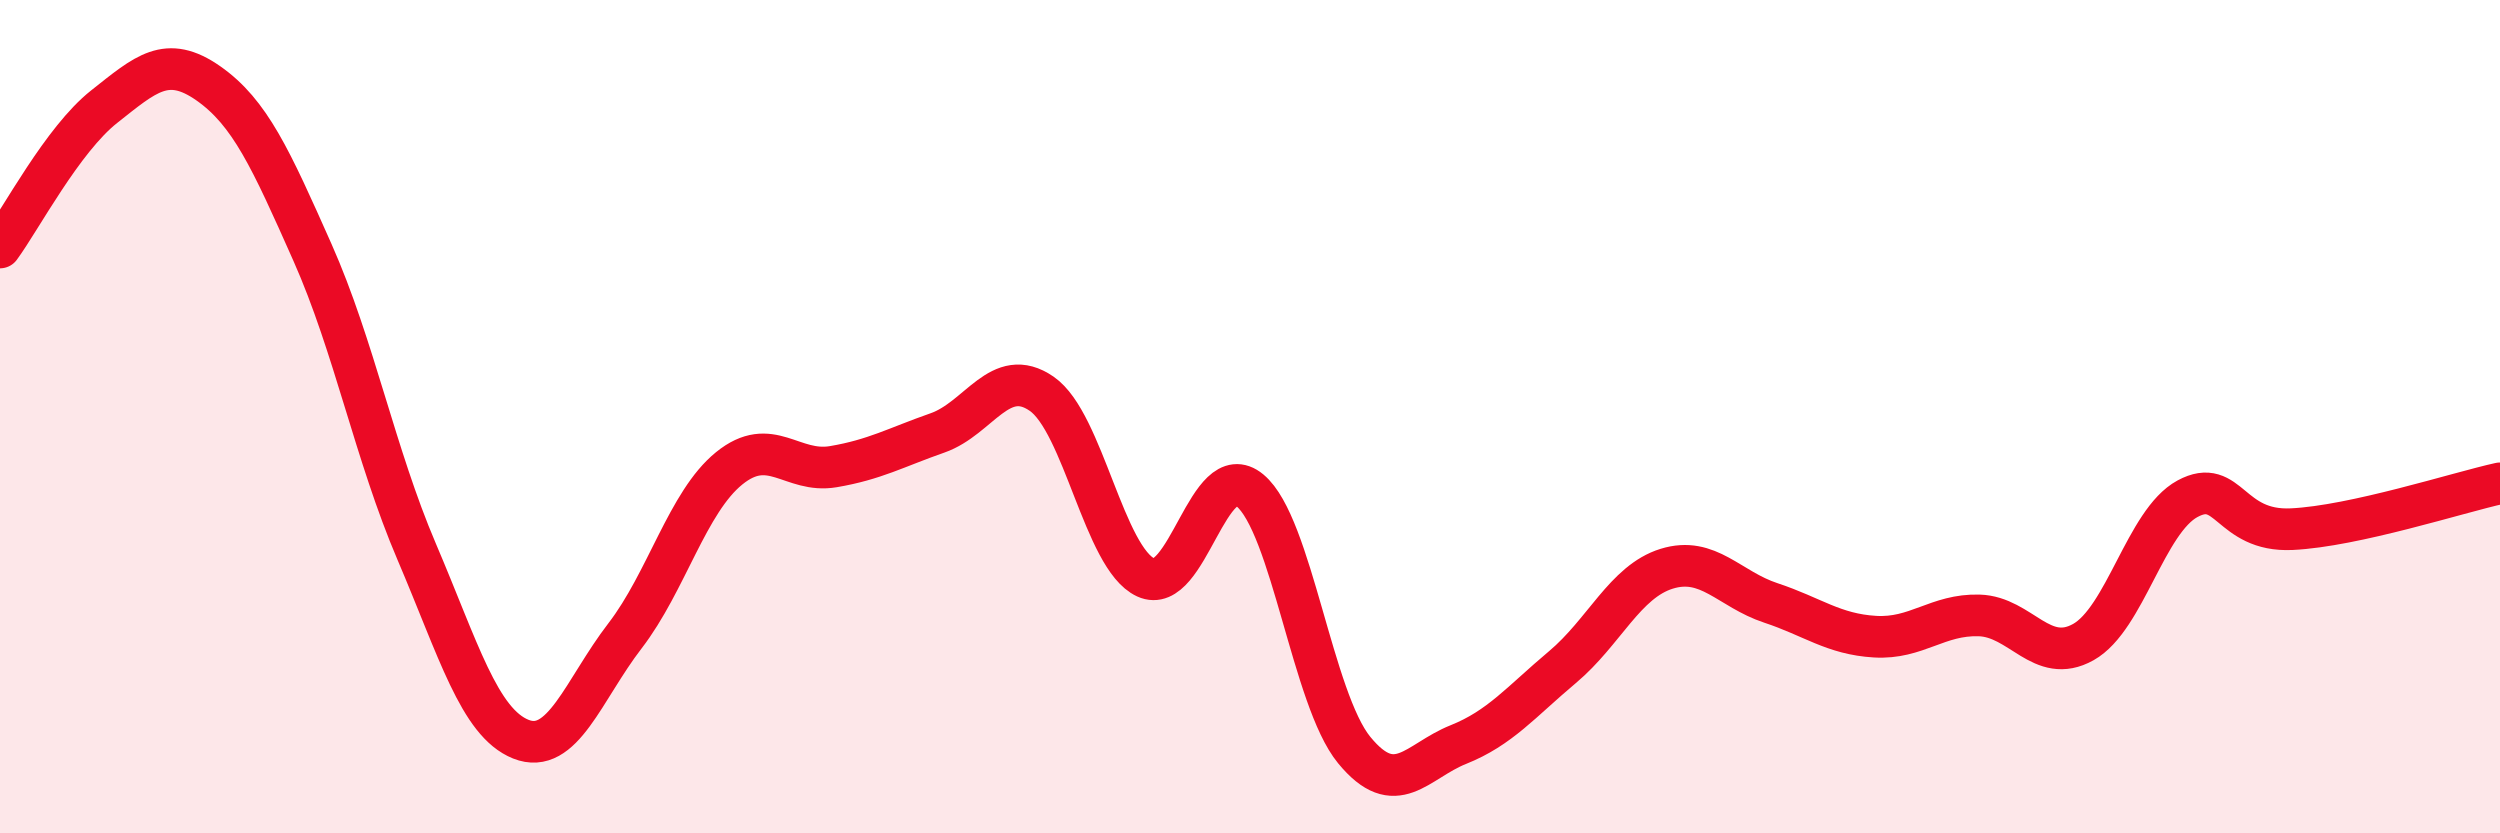
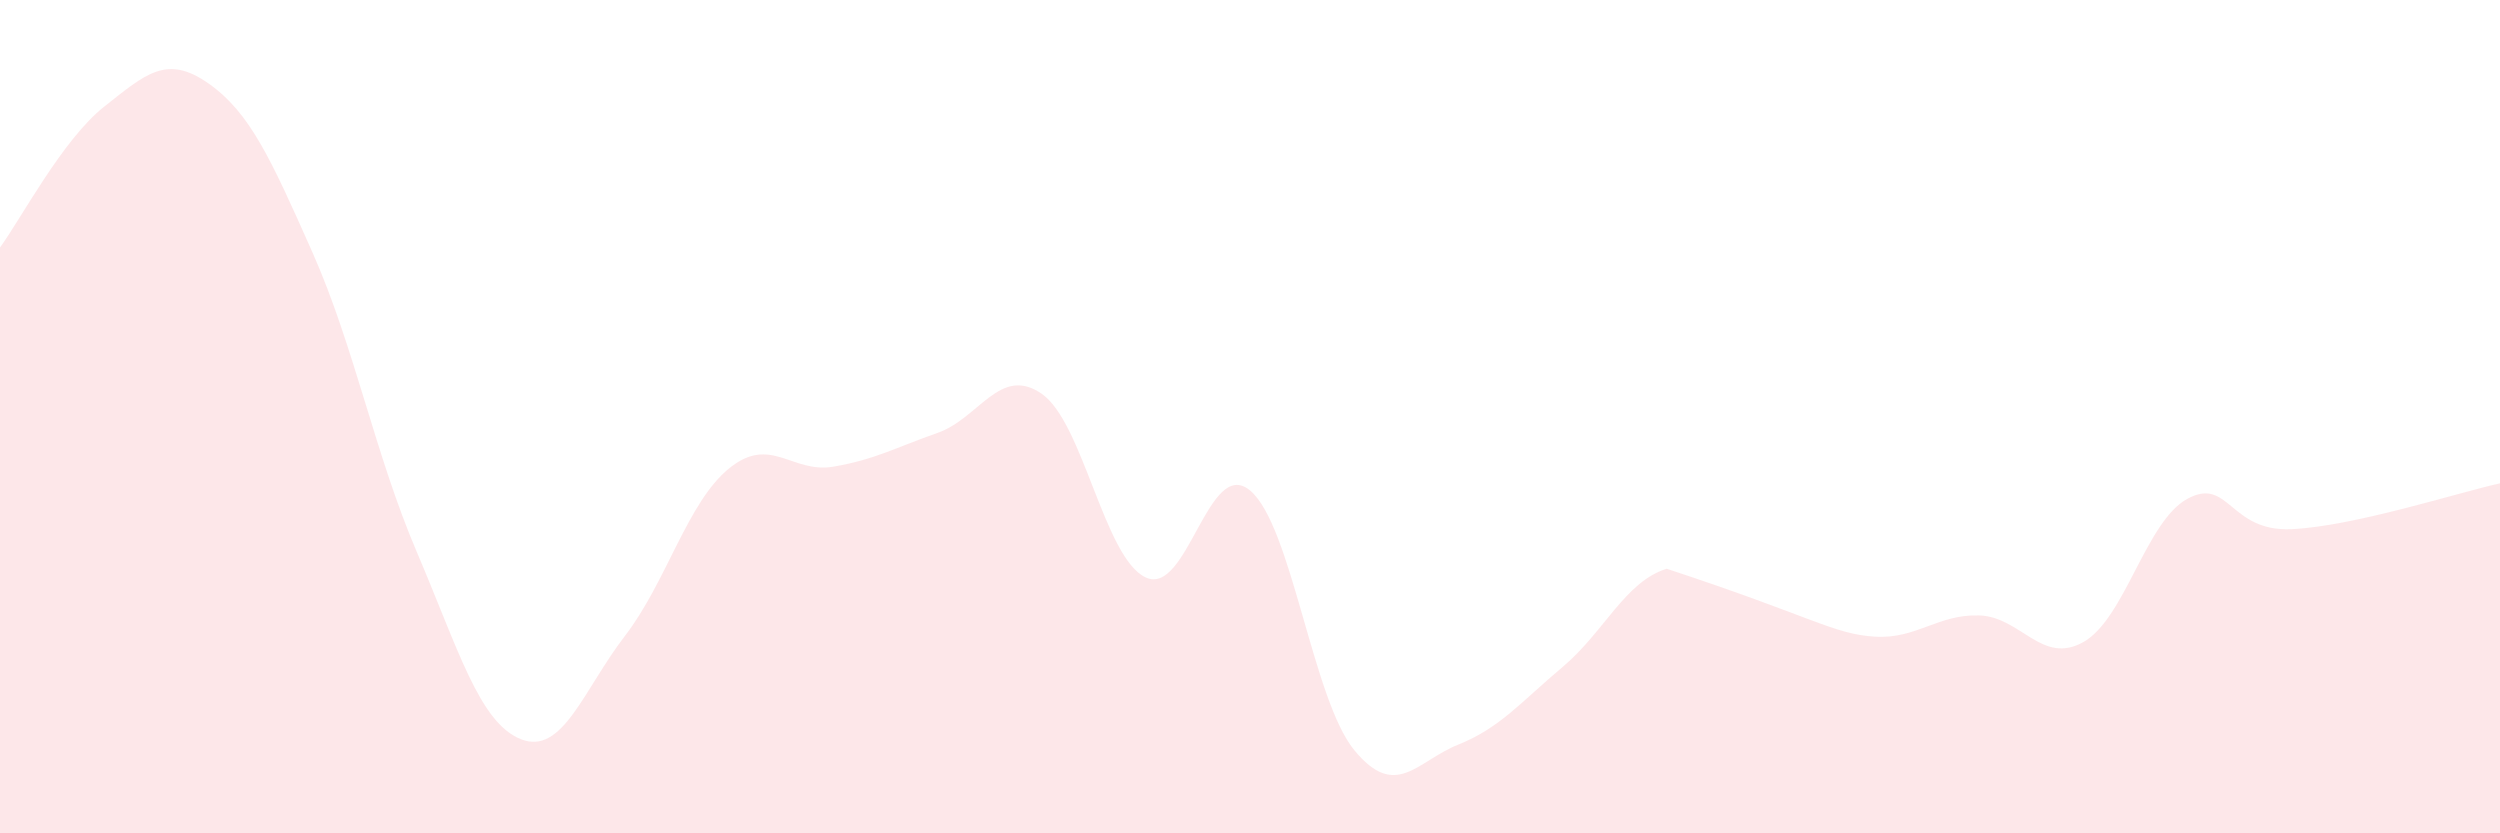
<svg xmlns="http://www.w3.org/2000/svg" width="60" height="20" viewBox="0 0 60 20">
-   <path d="M 0,5.94 C 0.5,5.26 1.5,3.35 2.5,2.56 C 3.5,1.77 4,1.3 5,2 C 6,2.7 6.5,3.81 7.5,6.06 C 8.5,8.31 9,10.9 10,13.24 C 11,15.58 11.5,17.34 12.5,17.74 C 13.5,18.14 14,16.56 15,15.26 C 16,13.96 16.5,12.05 17.5,11.24 C 18.5,10.43 19,11.37 20,11.2 C 21,11.03 21.5,10.74 22.5,10.39 C 23.5,10.04 24,8.76 25,9.45 C 26,10.14 26.5,13.4 27.5,13.86 C 28.5,14.32 29,10.94 30,11.77 C 31,12.6 31.5,16.78 32.5,18 C 33.5,19.22 34,18.27 35,17.87 C 36,17.47 36.5,16.85 37.5,16.01 C 38.5,15.17 39,13.96 40,13.65 C 41,13.34 41.5,14.14 42.5,14.47 C 43.5,14.8 44,15.22 45,15.28 C 46,15.34 46.5,14.74 47.5,14.77 C 48.5,14.8 49,15.97 50,15.41 C 51,14.85 51.5,12.51 52.5,11.97 C 53.5,11.43 53.5,12.77 55,12.7 C 56.5,12.63 59,11.82 60,11.6L60 20L0 20Z" fill="#EB0A25" opacity="0.1" stroke-linecap="round" stroke-linejoin="round" />
-   <path d="M 0,5.94 C 0.5,5.26 1.5,3.35 2.5,2.56 C 3.5,1.77 4,1.3 5,2 C 6,2.7 6.5,3.81 7.5,6.06 C 8.5,8.31 9,10.9 10,13.24 C 11,15.58 11.5,17.34 12.5,17.74 C 13.5,18.14 14,16.56 15,15.26 C 16,13.96 16.5,12.05 17.5,11.24 C 18.5,10.43 19,11.37 20,11.2 C 21,11.03 21.5,10.74 22.5,10.39 C 23.5,10.04 24,8.76 25,9.45 C 26,10.14 26.5,13.4 27.5,13.86 C 28.5,14.32 29,10.94 30,11.77 C 31,12.6 31.5,16.78 32.5,18 C 33.5,19.22 34,18.27 35,17.87 C 36,17.47 36.5,16.85 37.5,16.01 C 38.5,15.17 39,13.96 40,13.65 C 41,13.34 41.5,14.14 42.5,14.47 C 43.5,14.8 44,15.22 45,15.28 C 46,15.34 46.5,14.74 47.5,14.77 C 48.5,14.8 49,15.97 50,15.41 C 51,14.85 51.5,12.51 52.5,11.97 C 53.5,11.43 53.5,12.77 55,12.7 C 56.5,12.63 59,11.82 60,11.6" stroke="#EB0A25" stroke-width="1" fill="none" stroke-linecap="round" stroke-linejoin="round" />
+   <path d="M 0,5.94 C 0.5,5.26 1.5,3.35 2.5,2.56 C 3.5,1.77 4,1.3 5,2 C 6,2.7 6.5,3.81 7.5,6.06 C 8.5,8.31 9,10.9 10,13.24 C 11,15.58 11.5,17.34 12.5,17.74 C 13.5,18.14 14,16.56 15,15.26 C 16,13.96 16.5,12.05 17.5,11.24 C 18.5,10.43 19,11.37 20,11.2 C 21,11.03 21.5,10.74 22.5,10.39 C 23.5,10.04 24,8.76 25,9.45 C 26,10.14 26.5,13.4 27.5,13.86 C 28.5,14.32 29,10.94 30,11.77 C 31,12.6 31.5,16.78 32.5,18 C 33.5,19.22 34,18.27 35,17.87 C 36,17.47 36.5,16.85 37.5,16.01 C 38.5,15.17 39,13.96 40,13.65 C 43.5,14.8 44,15.22 45,15.28 C 46,15.34 46.5,14.74 47.5,14.77 C 48.5,14.8 49,15.97 50,15.41 C 51,14.85 51.5,12.51 52.5,11.97 C 53.5,11.43 53.5,12.77 55,12.7 C 56.5,12.63 59,11.82 60,11.6L60 20L0 20Z" fill="#EB0A25" opacity="0.1" stroke-linecap="round" stroke-linejoin="round" />
</svg>